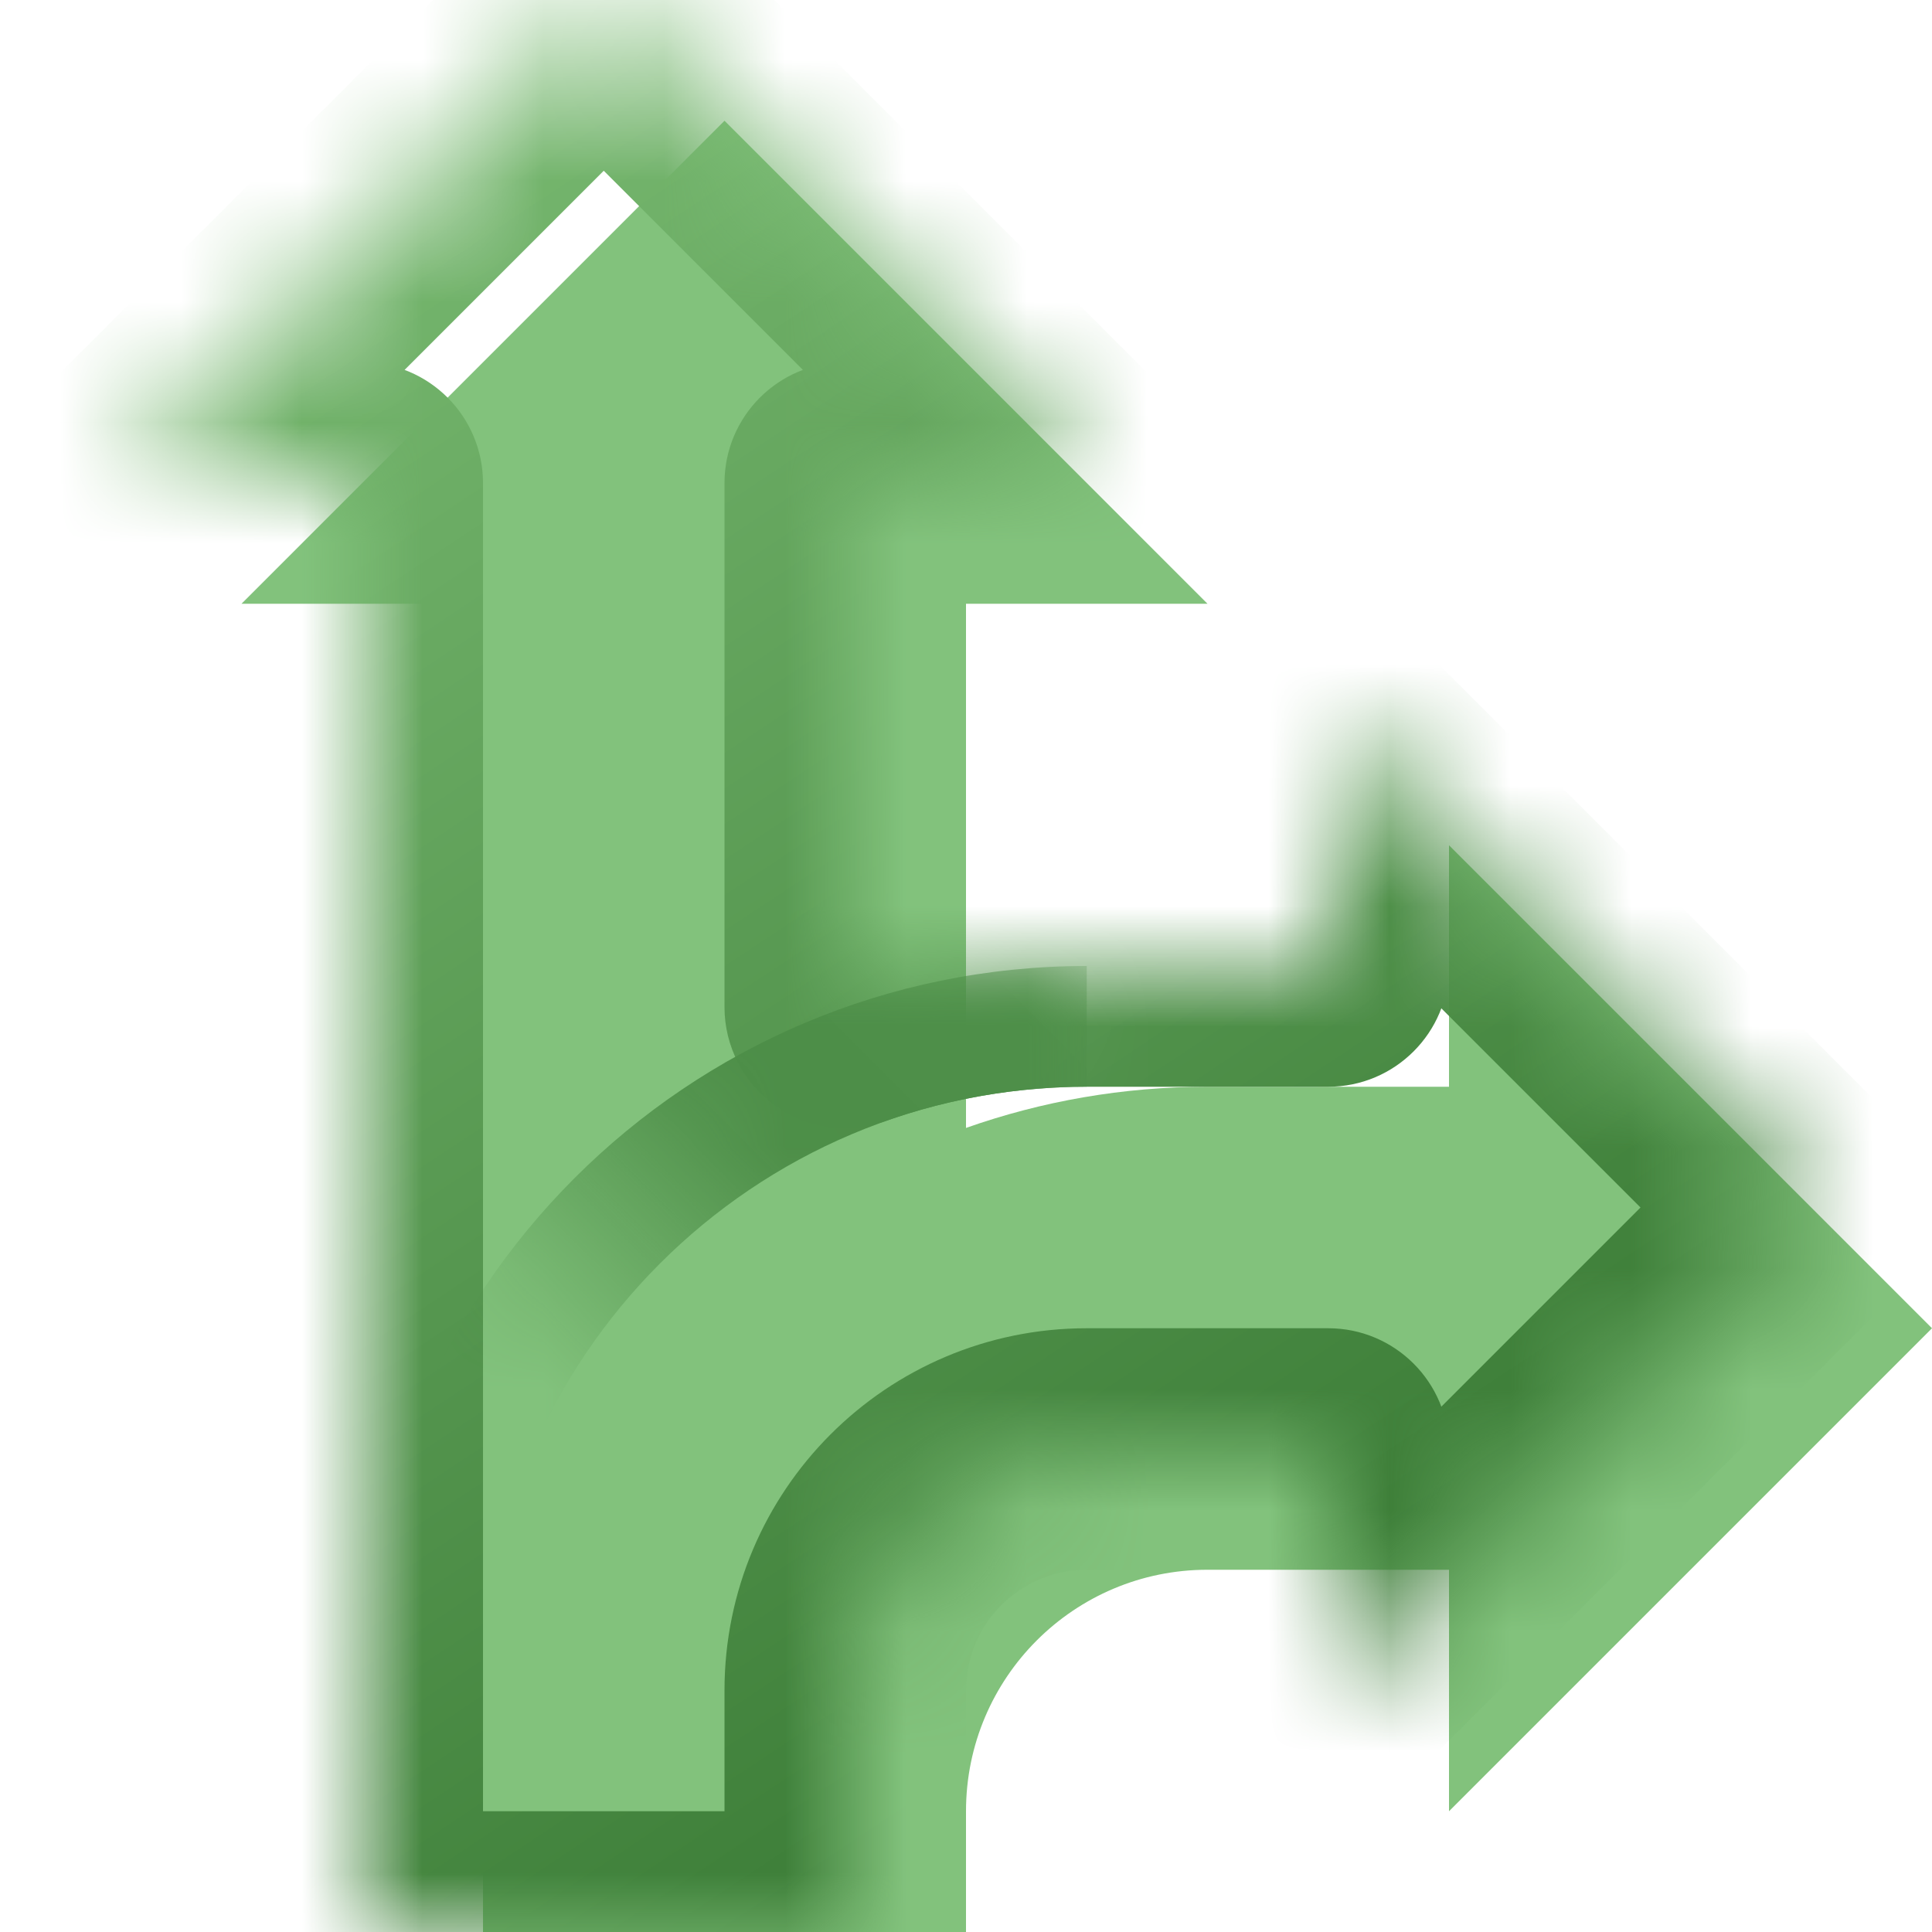
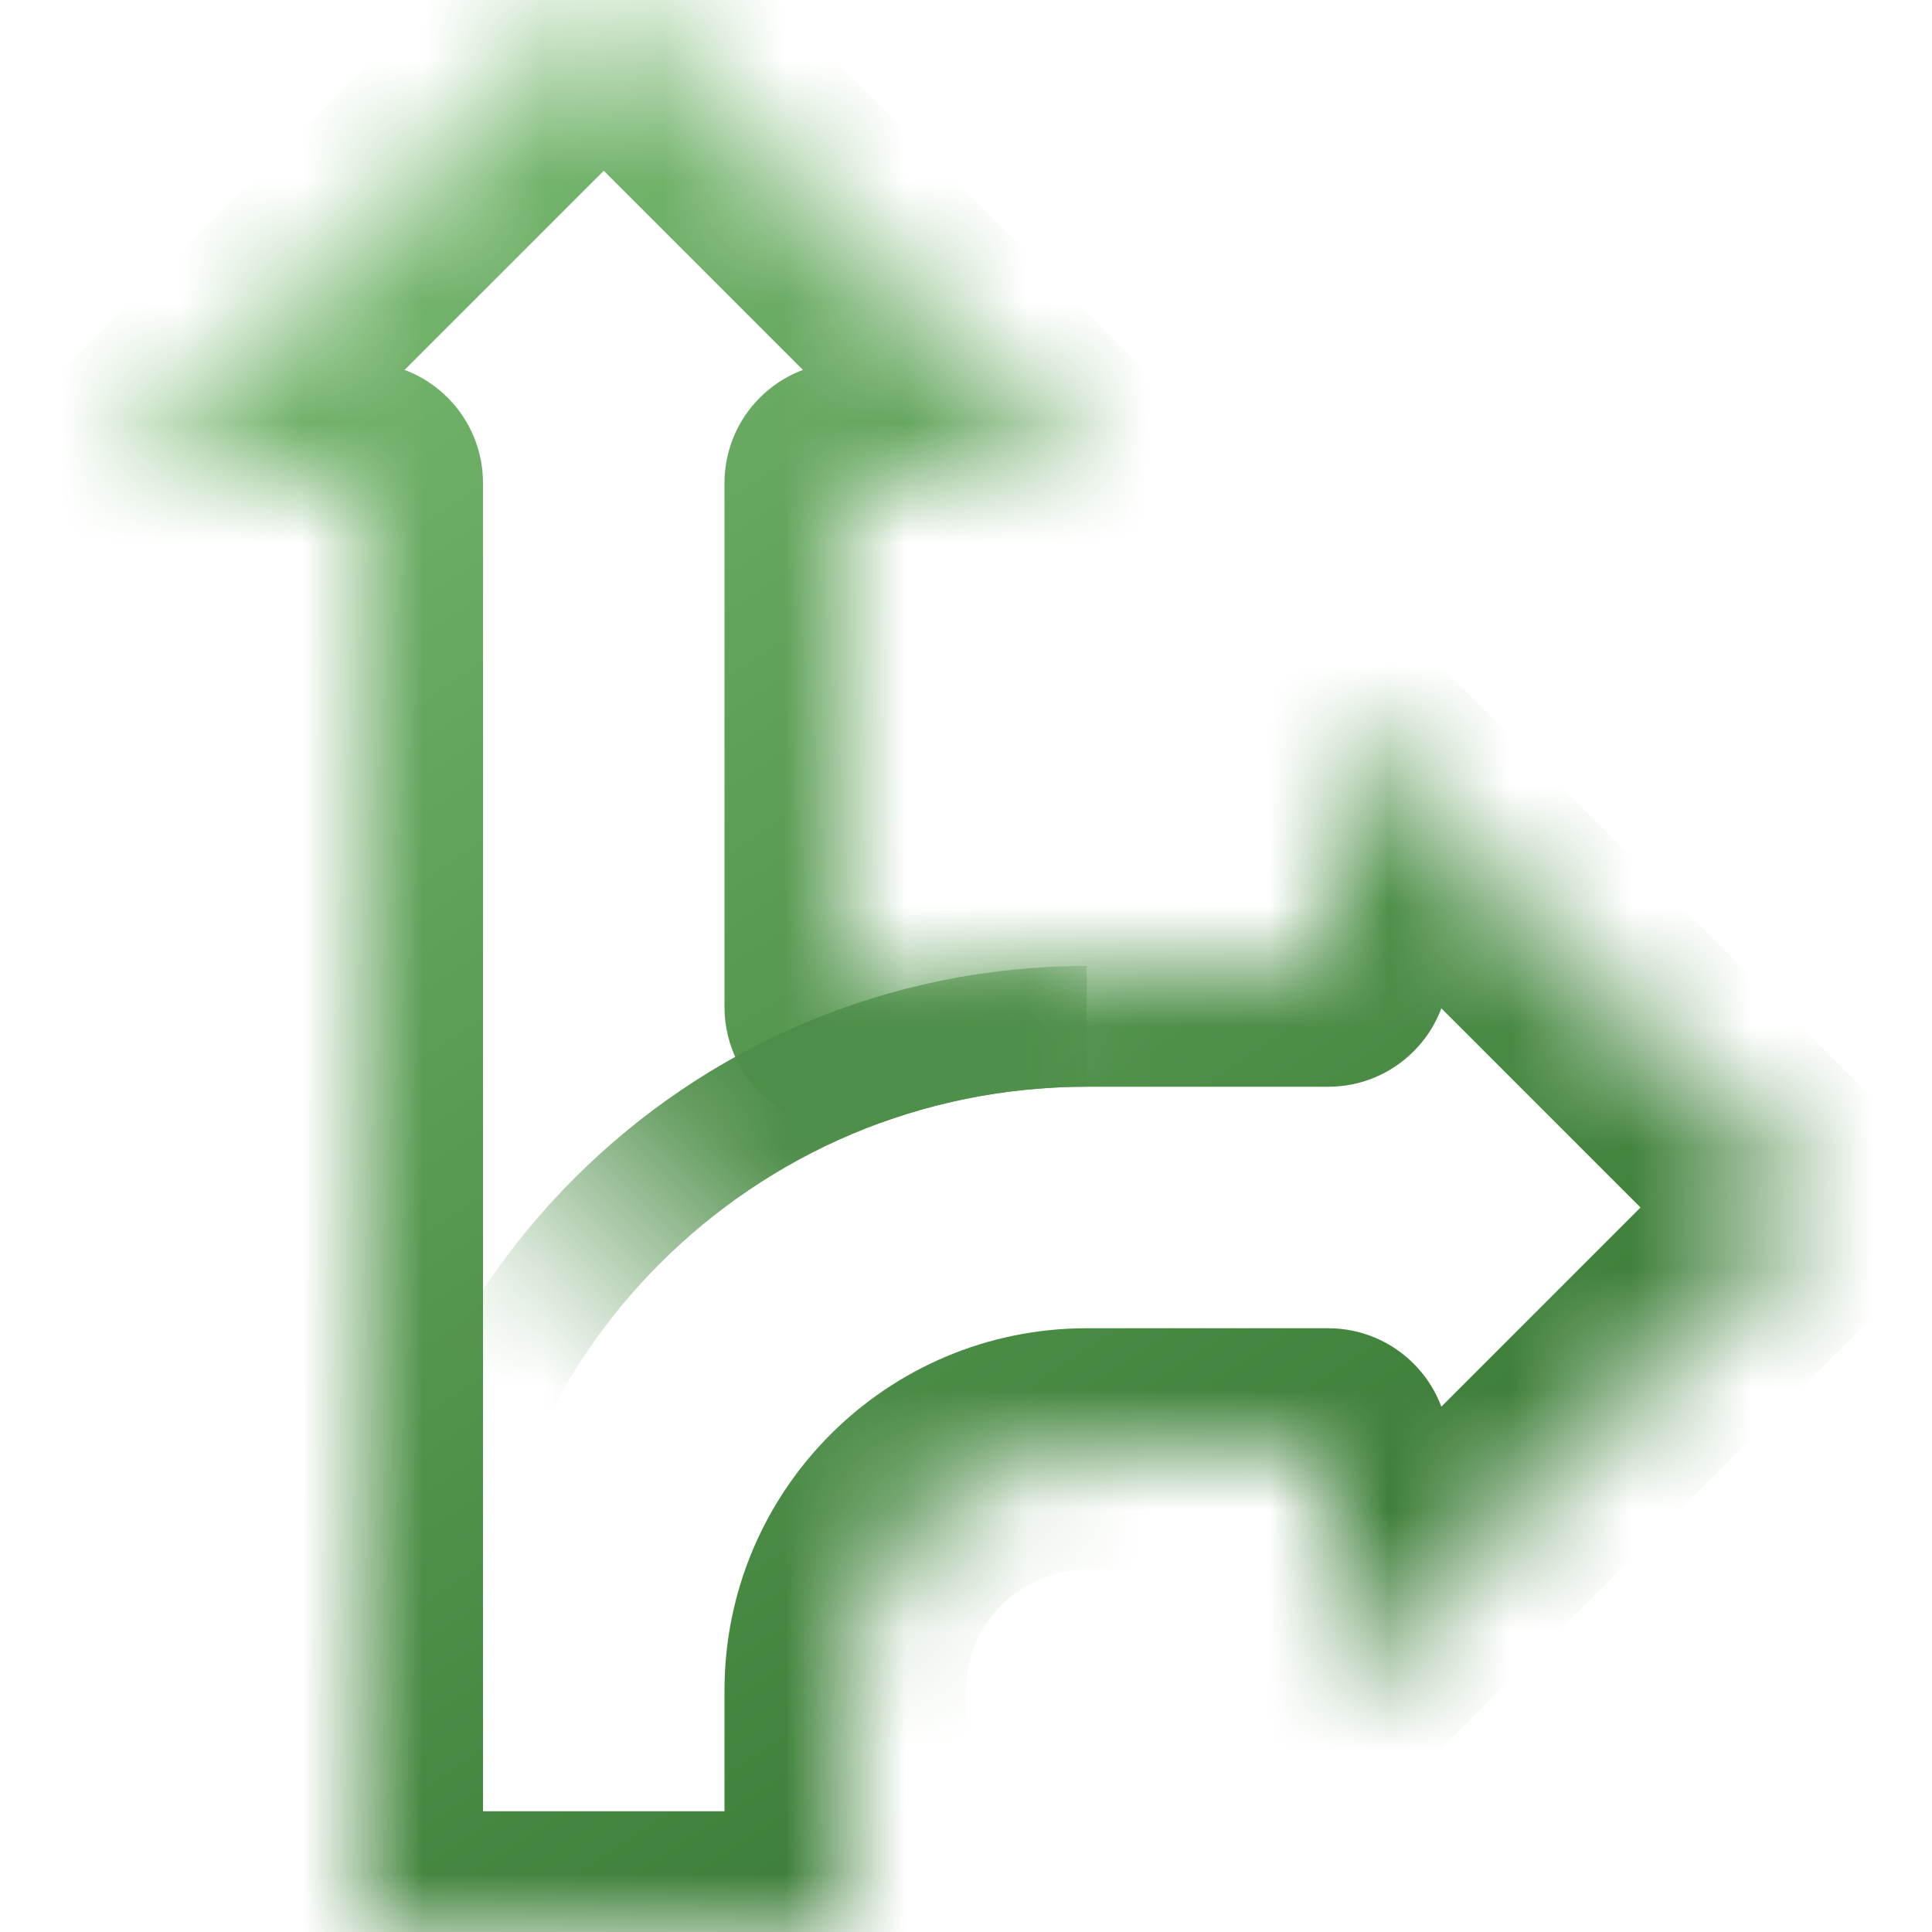
<svg xmlns="http://www.w3.org/2000/svg" width="16" height="16" viewBox="0 0 16 16" fill="none">
  <mask id="path-1-inside-1_85_1714" fill="white">
    <path fill-rule="evenodd" clip-rule="evenodd" d="M3 13.998V4H1L5 0L9 4H7V8.341C7.626 8.12 8.299 8 9 8H11V6L15 10L11 14V12H9C7.895 12 7 12.895 7 14V16H3L3 14C3 13.999 3 13.999 3 13.998Z" />
  </mask>
  <g filter="url(#filter0_i_85_1714)">
-     <path fill-rule="evenodd" clip-rule="evenodd" d="M3 13.998V4H1L5 0L9 4H7V8.341C7.626 8.12 8.299 8 9 8H11V6L15 10L11 14V12H9C7.895 12 7 12.895 7 14V16H3L3 14C3 13.999 3 13.999 3 13.998Z" fill="#82C27C" />
-   </g>
+     </g>
  <path d="M3 4H4C4 3.448 3.552 3 3 3V4ZM3 13.998L4 13.998V13.998H3ZM1 4L0.293 3.293C0.007 3.579 -0.079 4.009 0.076 4.383C0.231 4.756 0.596 5 1 5V4ZM5 0L5.707 -0.707C5.317 -1.098 4.683 -1.098 4.293 -0.707L5 0ZM9 4V5C9.404 5 9.769 4.756 9.924 4.383C10.079 4.009 9.993 3.579 9.707 3.293L9 4ZM7 4V3C6.448 3 6 3.448 6 4H7ZM7 8.341H6C6 8.666 6.158 8.97 6.423 9.158C6.688 9.345 7.027 9.392 7.333 9.284L7 8.341ZM11 8V9C11.552 9 12 8.552 12 8H11ZM11 6L11.707 5.293C11.421 5.007 10.991 4.921 10.617 5.076C10.244 5.231 10 5.596 10 6H11ZM15 10L15.707 10.707C16.098 10.317 16.098 9.683 15.707 9.293L15 10ZM11 14H10C10 14.405 10.244 14.769 10.617 14.924C10.991 15.079 11.421 14.993 11.707 14.707L11 14ZM11 12H12C12 11.448 11.552 11 11 11V12ZM7 16V17C7.552 17 8 16.552 8 16H7ZM3 16H2C2 16.552 2.448 17 3 17V16ZM3 14H2H3ZM2 4V13.998H4V4H2ZM1 5H3V3H1V5ZM4.293 -0.707L0.293 3.293L1.707 4.707L5.707 0.707L4.293 -0.707ZM9.707 3.293L5.707 -0.707L4.293 0.707L8.293 4.707L9.707 3.293ZM7 5H9V3H7V5ZM8 8.341V4H6V8.341H8ZM9 7C8.184 7 7.398 7.14 6.667 7.399L7.333 9.284C7.853 9.1 8.414 9 9 9V7ZM11 7H9V9H11V7ZM10 6V8H12V6H10ZM15.707 9.293L11.707 5.293L10.293 6.707L14.293 10.707L15.707 9.293ZM11.707 14.707L15.707 10.707L14.293 9.293L10.293 13.293L11.707 14.707ZM10 12V14H12V12H10ZM9 13H11V11H9V13ZM8 14C8 13.448 8.448 13 9 13V11C7.343 11 6 12.343 6 14H8ZM8 16V14H6V16H8ZM3 17H7V15H3V17ZM2 14L2 16H4L4 14H2ZM2 13.998C2 13.998 2 13.999 2 14H4C4 13.999 4 13.999 4 13.998L2 13.998Z" fill="url(#paint0_linear_85_1714)" mask="url(#path-1-inside-1_85_1714)" />
  <mask id="mask0_85_1714" style="mask-type:alpha" maskUnits="userSpaceOnUse" x="3" y="8" width="6" height="6">
    <rect x="3" y="8" width="6" height="6" fill="url(#paint1_linear_85_1714)" />
  </mask>
  <g mask="url(#mask0_85_1714)">
    <path d="M9 9C6.239 9 4 11.239 4 14L3 14C3 10.686 5.686 8 9 8V9Z" fill="url(#paint2_linear_85_1714)" />
  </g>
  <defs>
    <filter id="filter0_i_85_1714" x="1" y="0" width="15" height="17" filterUnits="userSpaceOnUse" color-interpolation-filters="sRGB">
      <feFlood flood-opacity="0" result="BackgroundImageFix" />
      <feBlend mode="normal" in="SourceGraphic" in2="BackgroundImageFix" result="shape" />
      <feColorMatrix in="SourceAlpha" type="matrix" values="0 0 0 0 0 0 0 0 0 0 0 0 0 0 0 0 0 0 127 0" result="hardAlpha" />
      <feOffset dx="1" dy="1" />
      <feGaussianBlur stdDeviation="1" />
      <feComposite in2="hardAlpha" operator="arithmetic" k2="-1" k3="1" />
      <feColorMatrix type="matrix" values="0 0 0 0 0.714 0 0 0 0 0.864 0 0 0 0 0.687 0 0 0 1 0" />
      <feBlend mode="normal" in2="shape" result="effect1_innerShadow_85_1714" />
    </filter>
    <linearGradient id="paint0_linear_85_1714" x1="15" y1="16" x2="3.352" y2="-1.56" gradientUnits="userSpaceOnUse">
      <stop stop-color="#2A6B26" />
      <stop offset="1" stop-color="#80C178" />
    </linearGradient>
    <linearGradient id="paint1_linear_85_1714" x1="9" y1="8" x2="3" y2="14" gradientUnits="userSpaceOnUse">
      <stop offset="0.331" stop-color="#D9D9D9" />
      <stop offset="0.656" stop-color="#737373" stop-opacity="0" />
    </linearGradient>
    <linearGradient id="paint2_linear_85_1714" x1="9" y1="8" x2="3" y2="14" gradientUnits="userSpaceOnUse">
      <stop stop-color="#4F904A" />
      <stop offset="1" stop-color="#488943" />
    </linearGradient>
  </defs>
</svg>